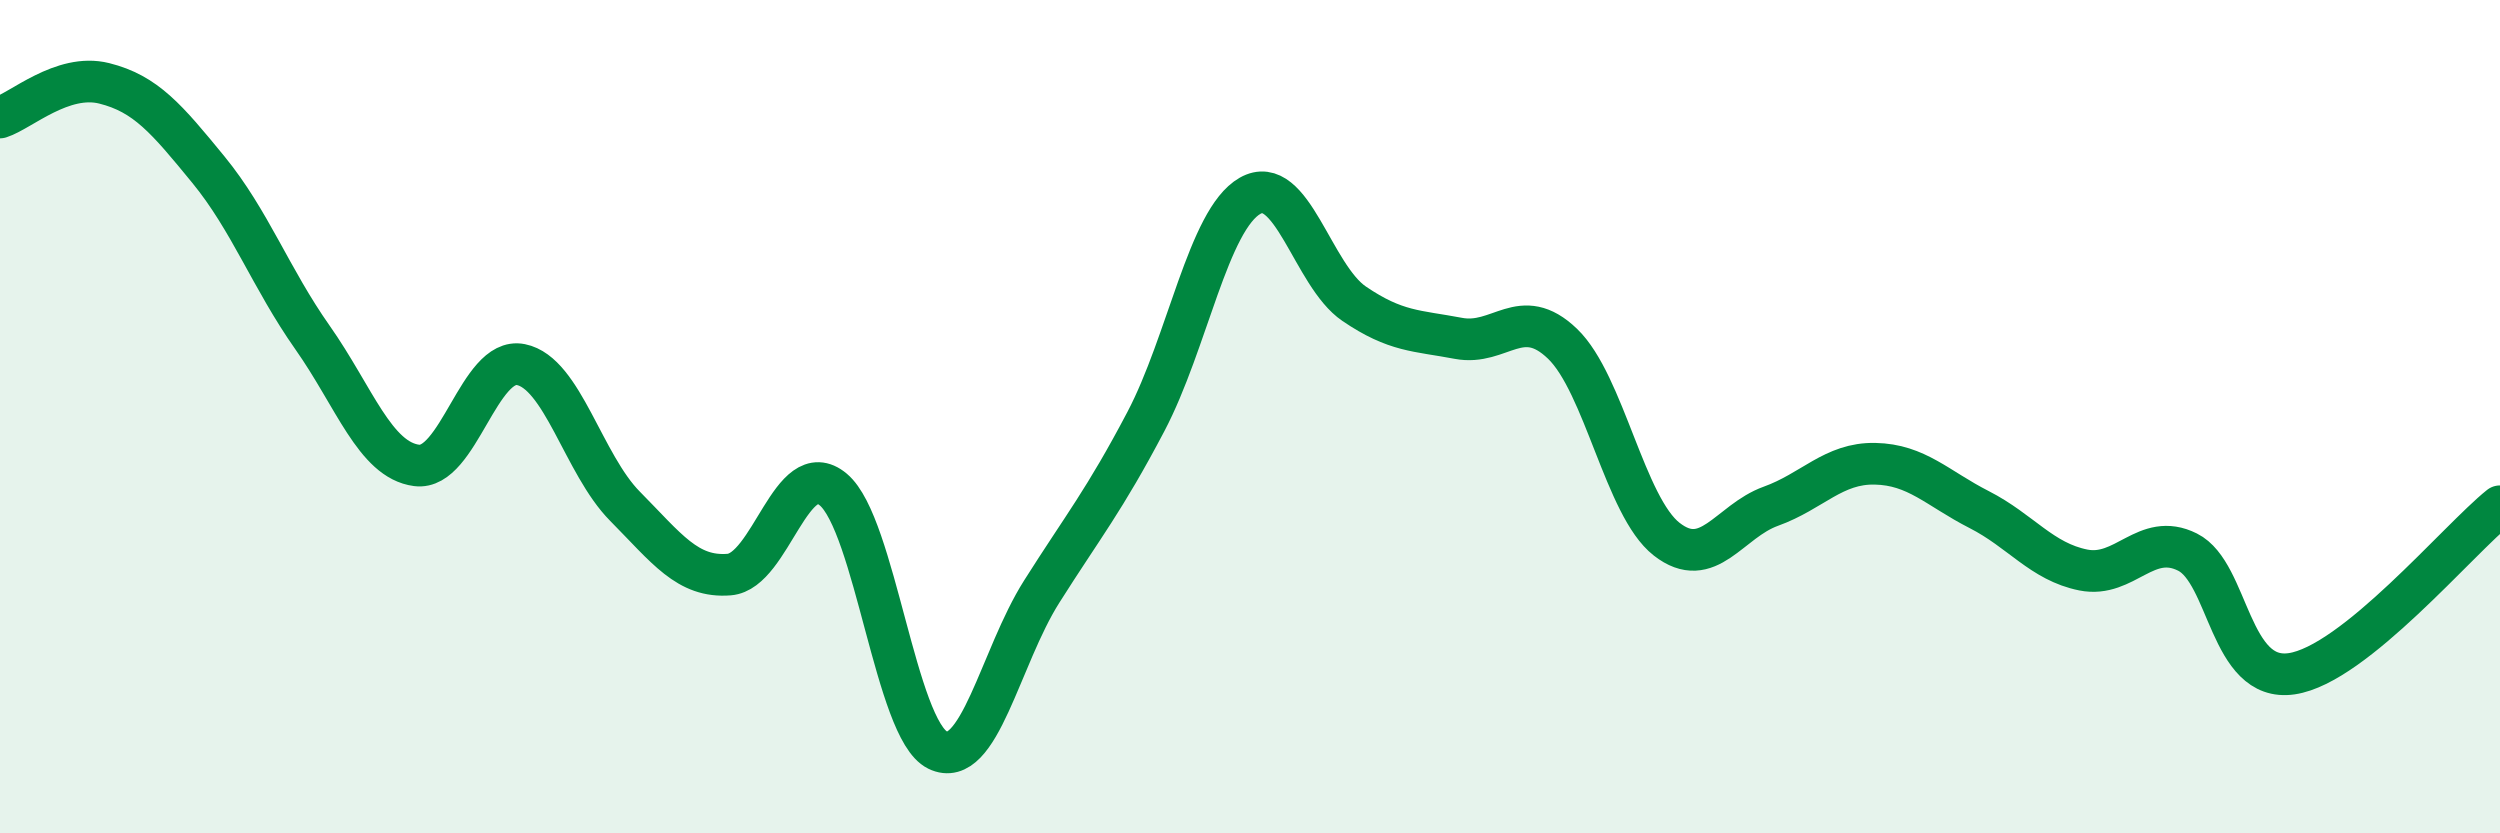
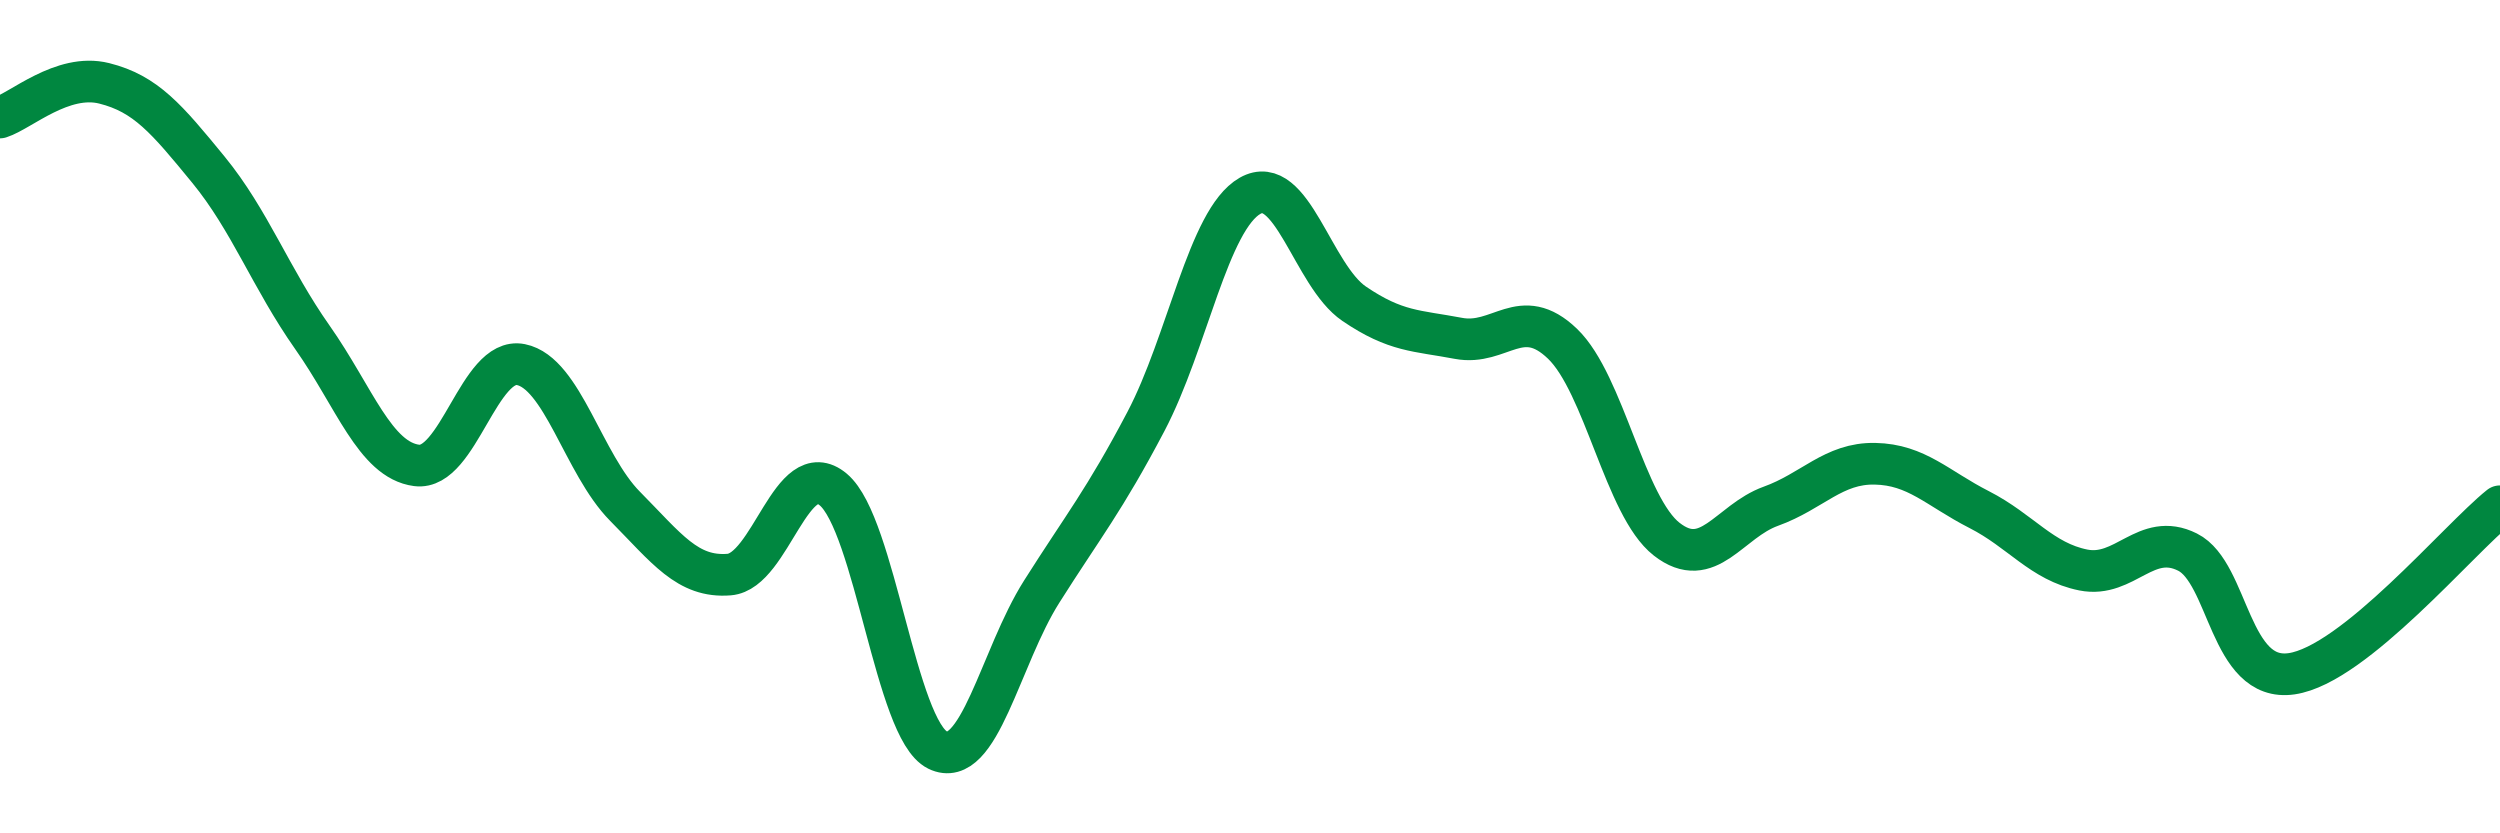
<svg xmlns="http://www.w3.org/2000/svg" width="60" height="20" viewBox="0 0 60 20">
-   <path d="M 0,2.82 C 0.5,2.66 1.5,1.75 2.5,2 C 3.5,2.25 4,2.85 5,4.07 C 6,5.29 6.5,6.68 7.5,8.1 C 8.5,9.52 9,11.04 10,11.17 C 11,11.3 11.5,8.55 12.5,8.75 C 13.5,8.95 14,11.14 15,12.15 C 16,13.16 16.5,13.87 17.5,13.79 C 18.5,13.71 19,10.91 20,11.75 C 21,12.59 21.5,17.51 22.5,18 C 23.5,18.49 24,15.78 25,14.2 C 26,12.62 26.5,12.02 27.5,10.12 C 28.5,8.22 29,5.27 30,4.7 C 31,4.13 31.5,6.61 32.5,7.29 C 33.5,7.97 34,7.93 35,8.12 C 36,8.31 36.5,7.29 37.5,8.25 C 38.5,9.21 39,12.16 40,12.94 C 41,13.72 41.5,12.51 42.5,12.15 C 43.5,11.79 44,11.11 45,11.13 C 46,11.15 46.5,11.72 47.5,12.23 C 48.5,12.74 49,13.48 50,13.68 C 51,13.88 51.5,12.75 52.5,13.25 C 53.5,13.75 53.5,16.39 55,16.17 C 56.5,15.95 59,12.95 60,12.15L60 20L0 20Z" fill="#008740" opacity="0.1" stroke-linecap="round" stroke-linejoin="round" />
  <path d="M 0,2.82 C 0.5,2.66 1.5,1.75 2.5,2 C 3.5,2.25 4,2.85 5,4.07 C 6,5.29 6.5,6.68 7.5,8.1 C 8.5,9.52 9,11.04 10,11.17 C 11,11.3 11.5,8.55 12.5,8.75 C 13.5,8.95 14,11.14 15,12.15 C 16,13.16 16.5,13.87 17.5,13.79 C 18.5,13.71 19,10.91 20,11.75 C 21,12.59 21.5,17.51 22.5,18 C 23.5,18.49 24,15.78 25,14.2 C 26,12.62 26.5,12.02 27.5,10.12 C 28.5,8.22 29,5.27 30,4.7 C 31,4.13 31.5,6.61 32.5,7.29 C 33.5,7.97 34,7.93 35,8.12 C 36,8.31 36.5,7.29 37.5,8.25 C 38.5,9.21 39,12.16 40,12.94 C 41,13.72 41.5,12.51 42.5,12.15 C 43.5,11.79 44,11.11 45,11.13 C 46,11.15 46.5,11.72 47.5,12.23 C 48.5,12.74 49,13.48 50,13.68 C 51,13.88 51.5,12.75 52.5,13.25 C 53.5,13.75 53.5,16.39 55,16.17 C 56.5,15.95 59,12.95 60,12.15" stroke="#008740" stroke-width="1" fill="none" stroke-linecap="round" stroke-linejoin="round" />
</svg>